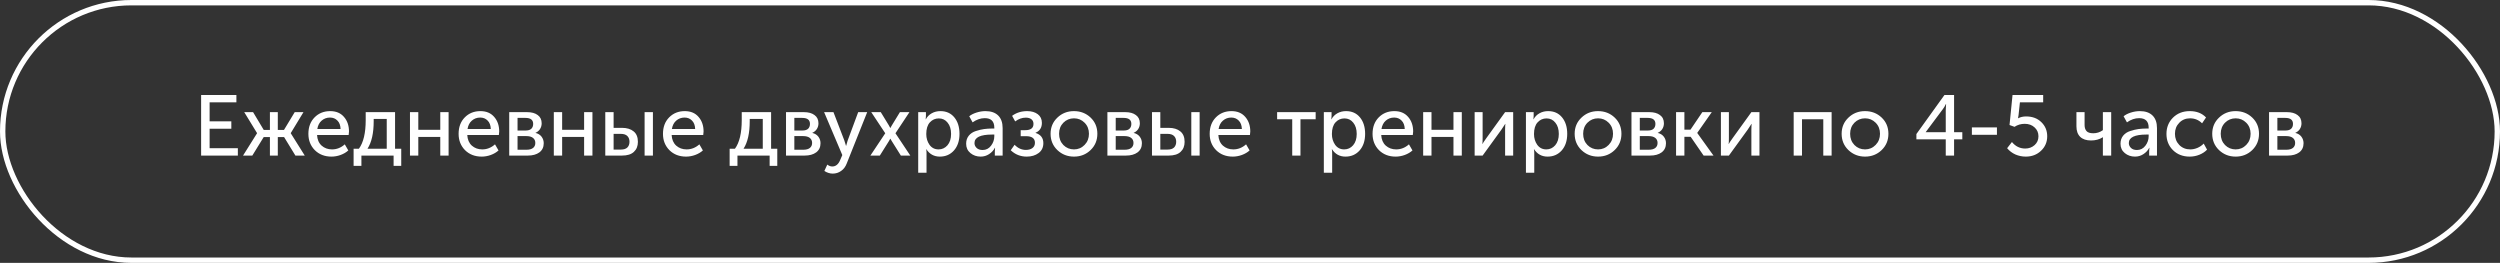
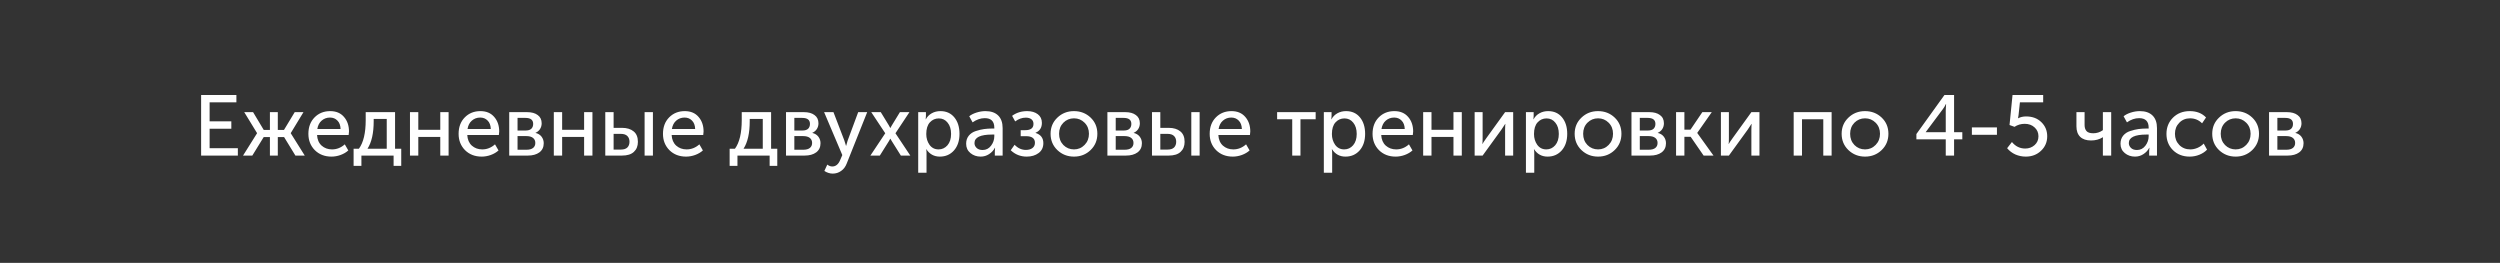
<svg xmlns="http://www.w3.org/2000/svg" width="466" height="49" viewBox="0 0 466 49" fill="none">
  <rect x="0" y="0" width="466" height="49" fill="#333333" stroke="none" />
-   <rect x="0.5" y="0.5" width="465" height="48" rx="24" stroke="white" />
  <path d="M37.488 29V17.704H44.064V19.08H39.072V22.616H43.12V23.992H39.072V27.624H44.336V29H37.488ZM45.303 29L47.911 24.84V24.808L45.527 20.904H47.175L49.159 24.216H50.311V20.904H51.783V24.216H52.935L54.935 20.904H56.567L54.199 24.808V24.84L56.807 29H55.063L52.951 25.544H51.783V29H50.311V25.544H49.159L47.031 29H45.303ZM57.484 24.952C57.484 23.683 57.868 22.659 58.636 21.88C59.404 21.101 60.375 20.712 61.548 20.712C62.647 20.712 63.506 21.075 64.124 21.8C64.743 22.515 65.052 23.416 65.052 24.504C65.052 24.643 65.031 24.861 64.989 25.16H59.1C59.143 26.003 59.426 26.664 59.949 27.144C60.482 27.613 61.127 27.848 61.885 27.848C62.77 27.848 63.565 27.533 64.269 26.904L64.924 28.04C64.54 28.392 64.061 28.675 63.484 28.888C62.919 29.091 62.354 29.192 61.788 29.192C60.53 29.192 59.495 28.792 58.684 27.992C57.885 27.181 57.484 26.168 57.484 24.952ZM59.148 24.04H63.484C63.463 23.368 63.266 22.845 62.892 22.472C62.53 22.099 62.071 21.912 61.517 21.912C60.908 21.912 60.386 22.104 59.949 22.488C59.522 22.861 59.255 23.379 59.148 24.04ZM68.503 27.72H72.087V22.168H69.655V22.6C69.655 24.819 69.271 26.525 68.503 27.72ZM65.911 27.72H66.903C67.745 26.568 68.167 24.792 68.167 22.392V20.904H73.639V27.72H74.791V30.92H73.367V29H67.367V30.92H65.911V27.72ZM76.419 29V20.904H77.971V24.2H82.067V20.904H83.619V29H82.067V25.528H77.971V29H76.419ZM85.484 24.952C85.484 23.683 85.868 22.659 86.636 21.88C87.404 21.101 88.375 20.712 89.549 20.712C90.647 20.712 91.506 21.075 92.124 21.8C92.743 22.515 93.052 23.416 93.052 24.504C93.052 24.643 93.031 24.861 92.989 25.16H87.1C87.143 26.003 87.426 26.664 87.948 27.144C88.482 27.613 89.127 27.848 89.885 27.848C90.77 27.848 91.564 27.533 92.269 26.904L92.924 28.04C92.54 28.392 92.061 28.675 91.484 28.888C90.919 29.091 90.354 29.192 89.788 29.192C88.53 29.192 87.495 28.792 86.684 27.992C85.885 27.181 85.484 26.168 85.484 24.952ZM87.148 24.04H91.484C91.463 23.368 91.266 22.845 90.892 22.472C90.53 22.099 90.071 21.912 89.516 21.912C88.909 21.912 88.386 22.104 87.948 22.488C87.522 22.861 87.255 23.379 87.148 24.04ZM94.919 29V20.904H98.263C99.095 20.904 99.751 21.085 100.231 21.448C100.721 21.8 100.967 22.312 100.967 22.984C100.967 23.379 100.865 23.736 100.663 24.056C100.46 24.365 100.177 24.6 99.815 24.76V24.776C100.305 24.893 100.684 25.128 100.951 25.48C101.217 25.832 101.351 26.237 101.351 26.696C101.351 27.432 101.079 28.003 100.535 28.408C100.001 28.803 99.281 29 98.375 29H94.919ZM96.471 24.328H97.991C98.449 24.328 98.796 24.221 99.031 24.008C99.265 23.784 99.383 23.48 99.383 23.096C99.383 22.349 98.903 21.976 97.943 21.976H96.471V24.328ZM96.471 27.912H98.135C98.679 27.912 99.089 27.8 99.367 27.576C99.644 27.352 99.783 27.043 99.783 26.648C99.783 26.243 99.639 25.928 99.351 25.704C99.063 25.48 98.652 25.368 98.119 25.368H96.471V27.912ZM103.231 29V20.904H104.783V24.2H108.879V20.904H110.431V29H108.879V25.528H104.783V29H103.231ZM120.153 29V20.904H121.705V29H120.153ZM112.825 29V20.904H114.377V23.832H115.961C116.857 23.832 117.572 24.051 118.105 24.488C118.638 24.915 118.905 25.565 118.905 26.44C118.905 27.229 118.654 27.853 118.153 28.312C117.662 28.771 116.926 29 115.945 29H112.825ZM114.377 27.88H115.737C116.27 27.88 116.67 27.752 116.937 27.496C117.204 27.229 117.337 26.872 117.337 26.424C117.337 25.976 117.204 25.619 116.937 25.352C116.67 25.085 116.265 24.952 115.721 24.952H114.377V27.88ZM123.578 24.952C123.578 23.683 123.962 22.659 124.73 21.88C125.498 21.101 126.469 20.712 127.642 20.712C128.741 20.712 129.6 21.075 130.218 21.8C130.837 22.515 131.146 23.416 131.146 24.504C131.146 24.643 131.125 24.861 131.082 25.16H125.194C125.237 26.003 125.52 26.664 126.042 27.144C126.576 27.613 127.221 27.848 127.978 27.848C128.864 27.848 129.658 27.533 130.362 26.904L131.018 28.04C130.634 28.392 130.154 28.675 129.578 28.888C129.013 29.091 128.448 29.192 127.882 29.192C126.624 29.192 125.589 28.792 124.778 27.992C123.978 27.181 123.578 26.168 123.578 24.952ZM125.242 24.04H129.578C129.557 23.368 129.36 22.845 128.986 22.472C128.624 22.099 128.165 21.912 127.61 21.912C127.002 21.912 126.48 22.104 126.042 22.488C125.616 22.861 125.349 23.379 125.242 24.04ZM138.597 27.72H142.181V22.168H139.749V22.6C139.749 24.819 139.365 26.525 138.597 27.72ZM136.005 27.72H136.997C137.839 26.568 138.261 24.792 138.261 22.392V20.904H143.733V27.72H144.885V30.92H143.461V29H137.461V30.92H136.005V27.72ZM146.513 29V20.904H149.857C150.689 20.904 151.345 21.085 151.825 21.448C152.315 21.8 152.561 22.312 152.561 22.984C152.561 23.379 152.459 23.736 152.257 24.056C152.054 24.365 151.771 24.6 151.409 24.76V24.776C151.899 24.893 152.278 25.128 152.545 25.48C152.811 25.832 152.945 26.237 152.945 26.696C152.945 27.432 152.673 28.003 152.129 28.408C151.595 28.803 150.875 29 149.969 29H146.513ZM148.065 24.328H149.585C150.043 24.328 150.39 24.221 150.625 24.008C150.859 23.784 150.977 23.48 150.977 23.096C150.977 22.349 150.497 21.976 149.536 21.976H148.065V24.328ZM148.065 27.912H149.729C150.273 27.912 150.683 27.8 150.961 27.576C151.238 27.352 151.377 27.043 151.377 26.648C151.377 26.243 151.233 25.928 150.945 25.704C150.657 25.48 150.246 25.368 149.713 25.368H148.065V27.912ZM154.206 30.68C154.505 30.915 154.814 31.032 155.134 31.032C155.785 31.032 156.276 30.632 156.606 29.832L157.006 28.904L153.614 20.904H155.358L157.39 26.2L157.694 27.176H157.726C157.812 26.813 157.902 26.493 157.998 26.216L159.966 20.904H161.646L157.838 30.456C157.604 31.075 157.252 31.544 156.782 31.864C156.324 32.195 155.801 32.36 155.214 32.36C154.948 32.36 154.686 32.317 154.43 32.232C154.174 32.147 153.982 32.061 153.854 31.976L153.662 31.864L154.206 30.68ZM162.241 29L165.009 24.84L162.401 20.904H164.177L165.681 23.368L165.937 23.848H165.969C166.075 23.667 166.166 23.507 166.241 23.368L167.745 20.904H169.521L166.913 24.84L169.681 29H167.921L166.225 26.296L165.969 25.864H165.937C165.862 26.024 165.782 26.168 165.697 26.296L164.001 29H162.241ZM171.153 32.2V20.904H172.593V21.624L172.545 22.232H172.577C172.833 21.752 173.201 21.379 173.681 21.112C174.161 20.845 174.7 20.712 175.297 20.712C176.385 20.712 177.249 21.101 177.889 21.88C178.529 22.659 178.849 23.683 178.849 24.952C178.849 26.232 178.508 27.261 177.825 28.04C177.142 28.808 176.262 29.192 175.185 29.192C174.108 29.192 173.27 28.733 172.673 27.816H172.641C172.684 28.008 172.705 28.243 172.705 28.52V32.2H171.153ZM172.657 24.984C172.657 25.752 172.86 26.424 173.265 27C173.681 27.565 174.241 27.848 174.945 27.848C175.606 27.848 176.161 27.592 176.609 27.08C177.057 26.557 177.281 25.853 177.281 24.968C177.281 24.093 177.068 23.395 176.641 22.872C176.225 22.339 175.676 22.072 174.993 22.072C174.332 22.072 173.777 22.317 173.329 22.808C172.881 23.299 172.657 24.024 172.657 24.984ZM180.09 26.792C180.09 26.195 180.256 25.693 180.587 25.288C180.917 24.883 181.355 24.595 181.899 24.424C182.453 24.243 182.965 24.12 183.435 24.056C183.904 23.992 184.4 23.96 184.923 23.96H185.339V23.8C185.339 22.616 184.747 22.024 183.562 22.024C182.784 22.024 182.027 22.285 181.291 22.808L180.667 21.672C180.997 21.395 181.445 21.165 182.011 20.984C182.576 20.803 183.136 20.712 183.691 20.712C184.715 20.712 185.504 20.984 186.059 21.528C186.613 22.072 186.891 22.856 186.891 23.88V29H185.435V28.184L185.483 27.544H185.451C185.205 28.024 184.843 28.419 184.363 28.728C183.893 29.037 183.371 29.192 182.795 29.192C182.059 29.192 181.424 28.973 180.891 28.536C180.357 28.099 180.09 27.517 180.09 26.792ZM181.643 26.664C181.643 27.016 181.776 27.32 182.043 27.576C182.309 27.832 182.683 27.96 183.163 27.96C183.803 27.96 184.325 27.693 184.731 27.16C185.136 26.627 185.339 26.035 185.339 25.384V25.08H184.939C182.741 25.08 181.643 25.608 181.643 26.664ZM188.4 28.008L189.12 26.984C189.728 27.624 190.432 27.944 191.232 27.944C191.723 27.944 192.123 27.832 192.432 27.608C192.752 27.373 192.912 27.043 192.912 26.616C192.912 25.795 192.358 25.384 191.248 25.384H190.256V24.264H191.104C192.128 24.264 192.64 23.875 192.64 23.096C192.64 22.723 192.512 22.435 192.256 22.232C192 22.029 191.648 21.928 191.2 21.928C190.518 21.928 189.862 22.163 189.232 22.632L188.656 21.592C189.446 21.005 190.384 20.712 191.472 20.712C192.272 20.712 192.928 20.904 193.44 21.288C193.952 21.672 194.208 22.211 194.208 22.904C194.208 23.8 193.814 24.413 193.024 24.744V24.776C193.995 25.085 194.48 25.72 194.48 26.68C194.48 27.48 194.182 28.099 193.584 28.536C192.998 28.973 192.262 29.192 191.376 29.192C190.224 29.192 189.232 28.797 188.4 28.008ZM195.828 24.936C195.828 23.731 196.25 22.728 197.092 21.928C197.935 21.117 198.964 20.712 200.18 20.712C201.407 20.712 202.442 21.112 203.284 21.912C204.127 22.712 204.548 23.72 204.548 24.936C204.548 26.152 204.127 27.165 203.284 27.976C202.442 28.787 201.412 29.192 200.196 29.192C198.98 29.192 197.946 28.787 197.092 27.976C196.25 27.165 195.828 26.152 195.828 24.936ZM197.412 24.936C197.412 25.779 197.679 26.477 198.212 27.032C198.756 27.576 199.418 27.848 200.196 27.848C200.964 27.848 201.62 27.571 202.164 27.016C202.708 26.461 202.98 25.768 202.98 24.936C202.98 24.104 202.708 23.416 202.164 22.872C201.62 22.328 200.964 22.056 200.196 22.056C199.418 22.056 198.756 22.328 198.212 22.872C197.679 23.416 197.412 24.104 197.412 24.936ZM206.419 29V20.904H209.763C210.595 20.904 211.251 21.085 211.731 21.448C212.221 21.8 212.467 22.312 212.467 22.984C212.467 23.379 212.365 23.736 212.163 24.056C211.96 24.365 211.677 24.6 211.315 24.76V24.776C211.805 24.893 212.184 25.128 212.451 25.48C212.717 25.832 212.851 26.237 212.851 26.696C212.851 27.432 212.579 28.003 212.035 28.408C211.501 28.803 210.781 29 209.875 29H206.419ZM207.971 24.328H209.491C209.949 24.328 210.296 24.221 210.531 24.008C210.765 23.784 210.883 23.48 210.883 23.096C210.883 22.349 210.403 21.976 209.443 21.976H207.971V24.328ZM207.971 27.912H209.635C210.179 27.912 210.589 27.8 210.867 27.576C211.144 27.352 211.283 27.043 211.283 26.648C211.283 26.243 211.139 25.928 210.851 25.704C210.563 25.48 210.152 25.368 209.619 25.368H207.971V27.912ZM222.059 29V20.904H223.611V29H222.059ZM214.731 29V20.904H216.283V23.832H217.867C218.763 23.832 219.478 24.051 220.011 24.488C220.545 24.915 220.811 25.565 220.811 26.44C220.811 27.229 220.561 27.853 220.059 28.312C219.569 28.771 218.833 29 217.851 29H214.731ZM216.283 27.88H217.643C218.177 27.88 218.577 27.752 218.843 27.496C219.11 27.229 219.243 26.872 219.243 26.424C219.243 25.976 219.11 25.619 218.843 25.352C218.577 25.085 218.171 24.952 217.627 24.952H216.283V27.88ZM225.485 24.952C225.485 23.683 225.869 22.659 226.637 21.88C227.405 21.101 228.375 20.712 229.549 20.712C230.647 20.712 231.506 21.075 232.125 21.8C232.743 22.515 233.053 23.416 233.053 24.504C233.053 24.643 233.031 24.861 232.989 25.16H227.101C227.143 26.003 227.426 26.664 227.949 27.144C228.482 27.613 229.127 27.848 229.885 27.848C230.77 27.848 231.565 27.533 232.269 26.904L232.925 28.04C232.541 28.392 232.061 28.675 231.485 28.888C230.919 29.091 230.354 29.192 229.789 29.192C228.53 29.192 227.495 28.792 226.685 27.992C225.885 27.181 225.485 26.168 225.485 24.952ZM227.149 24.04H231.485C231.463 23.368 231.266 22.845 230.893 22.472C230.53 22.099 230.071 21.912 229.516 21.912C228.909 21.912 228.386 22.104 227.949 22.488C227.522 22.861 227.255 23.379 227.149 24.04ZM240.871 29V22.232H238.055V20.904H245.239V22.232H242.407V29H240.871ZM246.763 32.2V20.904H248.203V21.624L248.155 22.232H248.187C248.443 21.752 248.811 21.379 249.291 21.112C249.771 20.845 250.309 20.712 250.907 20.712C251.995 20.712 252.859 21.101 253.499 21.88C254.139 22.659 254.459 23.683 254.459 24.952C254.459 26.232 254.117 27.261 253.435 28.04C252.752 28.808 251.872 29.192 250.795 29.192C249.717 29.192 248.88 28.733 248.283 27.816H248.251C248.293 28.008 248.315 28.243 248.315 28.52V32.2H246.763ZM248.267 24.984C248.267 25.752 248.469 26.424 248.875 27C249.291 27.565 249.851 27.848 250.555 27.848C251.216 27.848 251.771 27.592 252.219 27.08C252.667 26.557 252.891 25.853 252.891 24.968C252.891 24.093 252.677 23.395 252.251 22.872C251.835 22.339 251.285 22.072 250.603 22.072C249.941 22.072 249.387 22.317 248.939 22.808C248.491 23.299 248.267 24.024 248.267 24.984ZM255.844 24.952C255.844 23.683 256.228 22.659 256.996 21.88C257.764 21.101 258.735 20.712 259.908 20.712C261.007 20.712 261.865 21.075 262.484 21.8C263.103 22.515 263.412 23.416 263.412 24.504C263.412 24.643 263.391 24.861 263.348 25.16H257.46C257.503 26.003 257.785 26.664 258.308 27.144C258.841 27.613 259.487 27.848 260.244 27.848C261.129 27.848 261.924 27.533 262.628 26.904L263.284 28.04C262.9 28.392 262.42 28.675 261.844 28.888C261.279 29.091 260.713 29.192 260.148 29.192C258.889 29.192 257.855 28.792 257.044 27.992C256.244 27.181 255.844 26.168 255.844 24.952ZM257.508 24.04H261.844C261.823 23.368 261.625 22.845 261.252 22.472C260.889 22.099 260.431 21.912 259.876 21.912C259.268 21.912 258.745 22.104 258.308 22.488C257.881 22.861 257.615 23.379 257.508 24.04ZM265.278 29V20.904H266.83V24.2H270.926V20.904H272.478V29H270.926V25.528H266.83V29H265.278ZM274.872 29V20.904H276.36V25.736C276.36 26.301 276.344 26.664 276.312 26.824H276.344C276.397 26.696 276.637 26.333 277.064 25.736L280.552 20.904H282.056V29H280.552V24.168C280.552 24.019 280.557 23.811 280.568 23.544C280.589 23.267 280.6 23.117 280.6 23.096H280.568C280.557 23.117 280.323 23.475 279.864 24.168L276.36 29H274.872ZM284.434 32.2V20.904H285.874V21.624L285.826 22.232H285.858C286.114 21.752 286.482 21.379 286.962 21.112C287.442 20.845 287.981 20.712 288.578 20.712C289.666 20.712 290.53 21.101 291.17 21.88C291.81 22.659 292.13 23.683 292.13 24.952C292.13 26.232 291.789 27.261 291.106 28.04C290.424 28.808 289.544 29.192 288.466 29.192C287.389 29.192 286.552 28.733 285.954 27.816H285.922C285.965 28.008 285.986 28.243 285.986 28.52V32.2H284.434ZM285.938 24.984C285.938 25.752 286.141 26.424 286.546 27C286.962 27.565 287.522 27.848 288.226 27.848C288.888 27.848 289.442 27.592 289.89 27.08C290.338 26.557 290.562 25.853 290.562 24.968C290.562 24.093 290.349 23.395 289.922 22.872C289.506 22.339 288.957 22.072 288.274 22.072C287.613 22.072 287.058 22.317 286.61 22.808C286.162 23.299 285.938 24.024 285.938 24.984ZM293.516 24.936C293.516 23.731 293.937 22.728 294.78 21.928C295.622 21.117 296.652 20.712 297.868 20.712C299.094 20.712 300.129 21.112 300.972 21.912C301.814 22.712 302.236 23.72 302.236 24.936C302.236 26.152 301.814 27.165 300.972 27.976C300.129 28.787 299.1 29.192 297.884 29.192C296.668 29.192 295.633 28.787 294.78 27.976C293.937 27.165 293.516 26.152 293.516 24.936ZM295.1 24.936C295.1 25.779 295.366 26.477 295.9 27.032C296.444 27.576 297.105 27.848 297.884 27.848C298.652 27.848 299.308 27.571 299.852 27.016C300.396 26.461 300.668 25.768 300.668 24.936C300.668 24.104 300.396 23.416 299.852 22.872C299.308 22.328 298.652 22.056 297.884 22.056C297.105 22.056 296.444 22.328 295.9 22.872C295.366 23.416 295.1 24.104 295.1 24.936ZM304.106 29V20.904H307.45C308.282 20.904 308.938 21.085 309.418 21.448C309.909 21.8 310.154 22.312 310.154 22.984C310.154 23.379 310.053 23.736 309.85 24.056C309.648 24.365 309.365 24.6 309.002 24.76V24.776C309.493 24.893 309.872 25.128 310.138 25.48C310.405 25.832 310.538 26.237 310.538 26.696C310.538 27.432 310.266 28.003 309.722 28.408C309.189 28.803 308.469 29 307.562 29H304.106ZM305.658 24.328H307.178C307.637 24.328 307.984 24.221 308.218 24.008C308.453 23.784 308.57 23.48 308.57 23.096C308.57 22.349 308.09 21.976 307.13 21.976H305.658V24.328ZM305.658 27.912H307.322C307.866 27.912 308.277 27.8 308.554 27.576C308.832 27.352 308.97 27.043 308.97 26.648C308.97 26.243 308.826 25.928 308.538 25.704C308.25 25.48 307.84 25.368 307.306 25.368H305.658V27.912ZM312.419 29V20.904H313.971V24.168H315.107L317.315 20.904H319.075L316.371 24.76V24.792L319.395 29H317.555L315.139 25.496H313.971V29H312.419ZM320.778 29V20.904H322.266V25.736C322.266 26.301 322.25 26.664 322.218 26.824H322.25C322.303 26.696 322.543 26.333 322.97 25.736L326.458 20.904H327.962V29H326.458V24.168C326.458 24.019 326.463 23.811 326.474 23.544C326.495 23.267 326.506 23.117 326.506 23.096H326.474C326.463 23.117 326.229 23.475 325.77 24.168L322.266 29H320.778ZM334.341 29V20.904H341.413V29H339.861V22.232H335.893V29H334.341ZM343.281 24.936C343.281 23.731 343.703 22.728 344.545 21.928C345.388 21.117 346.417 20.712 347.633 20.712C348.86 20.712 349.895 21.112 350.737 21.912C351.58 22.712 352.001 23.72 352.001 24.936C352.001 26.152 351.58 27.165 350.737 27.976C349.895 28.787 348.865 29.192 347.649 29.192C346.433 29.192 345.399 28.787 344.545 27.976C343.703 27.165 343.281 26.152 343.281 24.936ZM344.865 24.936C344.865 25.779 345.132 26.477 345.665 27.032C346.209 27.576 346.871 27.848 347.649 27.848C348.417 27.848 349.073 27.571 349.617 27.016C350.161 26.461 350.433 25.768 350.433 24.936C350.433 24.104 350.161 23.416 349.617 22.872C349.073 22.328 348.417 22.056 347.649 22.056C346.871 22.056 346.209 22.328 345.665 22.872C345.132 23.416 344.865 24.104 344.865 24.936ZM357.216 25.976V24.984L362.448 17.704H364.24V24.648H365.776V25.976H364.24V29H362.688V25.976H357.216ZM358.96 24.648H362.688V20.52L362.752 19.384H362.72C362.549 19.747 362.363 20.061 362.16 20.328L358.96 24.616V24.648ZM367.558 25.128V23.752H372.23V25.128H367.558ZM374.128 27.624L375.024 26.472C375.685 27.283 376.512 27.688 377.504 27.688C378.186 27.688 378.768 27.475 379.248 27.048C379.728 26.621 379.968 26.072 379.968 25.4C379.968 24.728 379.722 24.173 379.232 23.736C378.752 23.299 378.144 23.08 377.408 23.08C376.704 23.08 376.069 23.267 375.504 23.64L374.576 23.304L375.136 17.704H380.848V19.08H376.512L376.256 21.464L376.16 22.04H376.192C376.618 21.816 377.109 21.704 377.664 21.704C378.837 21.704 379.786 22.061 380.512 22.776C381.237 23.48 381.6 24.355 381.6 25.4C381.6 26.477 381.216 27.379 380.448 28.104C379.69 28.829 378.741 29.192 377.6 29.192C376.928 29.192 376.282 29.059 375.664 28.792C375.056 28.515 374.544 28.125 374.128 27.624ZM389.767 26.184C388.893 26.184 388.221 25.96 387.751 25.512C387.282 25.053 387.047 24.397 387.047 23.544V20.904H388.567V23.32C388.567 23.779 388.685 24.147 388.919 24.424C389.154 24.701 389.575 24.84 390.183 24.84C390.845 24.84 391.442 24.648 391.975 24.264V20.904H393.527V29H391.975V26.072L391.991 25.592H391.959C391.33 25.987 390.599 26.184 389.767 26.184ZM395.262 26.792C395.262 26.195 395.428 25.693 395.758 25.288C396.089 24.883 396.526 24.595 397.07 24.424C397.625 24.243 398.137 24.12 398.606 24.056C399.076 23.992 399.572 23.96 400.094 23.96H400.51V23.8C400.51 22.616 399.918 22.024 398.734 22.024C397.956 22.024 397.198 22.285 396.462 22.808L395.838 21.672C396.169 21.395 396.617 21.165 397.182 20.984C397.748 20.803 398.308 20.712 398.862 20.712C399.886 20.712 400.676 20.984 401.23 21.528C401.785 22.072 402.062 22.856 402.062 23.88V29H400.606V28.184L400.654 27.544H400.622C400.377 28.024 400.014 28.419 399.534 28.728C399.065 29.037 398.542 29.192 397.966 29.192C397.23 29.192 396.596 28.973 396.062 28.536C395.529 28.099 395.262 27.517 395.262 26.792ZM396.814 26.664C396.814 27.016 396.948 27.32 397.214 27.576C397.481 27.832 397.854 27.96 398.334 27.96C398.974 27.96 399.497 27.693 399.902 27.16C400.308 26.627 400.51 26.035 400.51 25.384V25.08H400.11C397.913 25.08 396.814 25.608 396.814 26.664ZM403.828 24.952C403.828 23.747 404.234 22.739 405.044 21.928C405.866 21.117 406.906 20.712 408.164 20.712C409.444 20.712 410.458 21.107 411.204 21.896L410.468 22.984C409.85 22.365 409.103 22.056 408.228 22.056C407.418 22.056 406.746 22.333 406.212 22.888C405.679 23.432 405.412 24.115 405.412 24.936C405.412 25.768 405.679 26.461 406.212 27.016C406.756 27.571 407.444 27.848 408.276 27.848C408.724 27.848 409.172 27.752 409.62 27.56C410.079 27.357 410.463 27.091 410.772 26.76L411.396 27.896C411.023 28.291 410.548 28.605 409.972 28.84C409.396 29.075 408.794 29.192 408.164 29.192C406.895 29.192 405.855 28.792 405.044 27.992C404.234 27.192 403.828 26.179 403.828 24.952ZM412.36 24.936C412.36 23.731 412.781 22.728 413.624 21.928C414.466 21.117 415.496 20.712 416.712 20.712C417.938 20.712 418.973 21.112 419.816 21.912C420.658 22.712 421.08 23.72 421.08 24.936C421.08 26.152 420.658 27.165 419.816 27.976C418.973 28.787 417.944 29.192 416.728 29.192C415.512 29.192 414.477 28.787 413.624 27.976C412.781 27.165 412.36 26.152 412.36 24.936ZM413.944 24.936C413.944 25.779 414.21 26.477 414.744 27.032C415.288 27.576 415.949 27.848 416.728 27.848C417.496 27.848 418.152 27.571 418.696 27.016C419.24 26.461 419.512 25.768 419.512 24.936C419.512 24.104 419.24 23.416 418.696 22.872C418.152 22.328 417.496 22.056 416.728 22.056C415.949 22.056 415.288 22.328 414.744 22.872C414.21 23.416 413.944 24.104 413.944 24.936ZM422.95 29V20.904H426.294C427.126 20.904 427.782 21.085 428.262 21.448C428.753 21.8 428.998 22.312 428.998 22.984C428.998 23.379 428.897 23.736 428.694 24.056C428.491 24.365 428.209 24.6 427.846 24.76V24.776C428.337 24.893 428.715 25.128 428.982 25.48C429.249 25.832 429.382 26.237 429.382 26.696C429.382 27.432 429.11 28.003 428.566 28.408C428.033 28.803 427.313 29 426.406 29H422.95ZM424.502 24.328H426.022C426.481 24.328 426.827 24.221 427.062 24.008C427.297 23.784 427.414 23.48 427.414 23.096C427.414 22.349 426.934 21.976 425.974 21.976H424.502V24.328ZM424.502 27.912H426.166C426.71 27.912 427.121 27.8 427.398 27.576C427.675 27.352 427.814 27.043 427.814 26.648C427.814 26.243 427.67 25.928 427.382 25.704C427.094 25.48 426.683 25.368 426.15 25.368H424.502V27.912Z" fill="white" />
</svg>